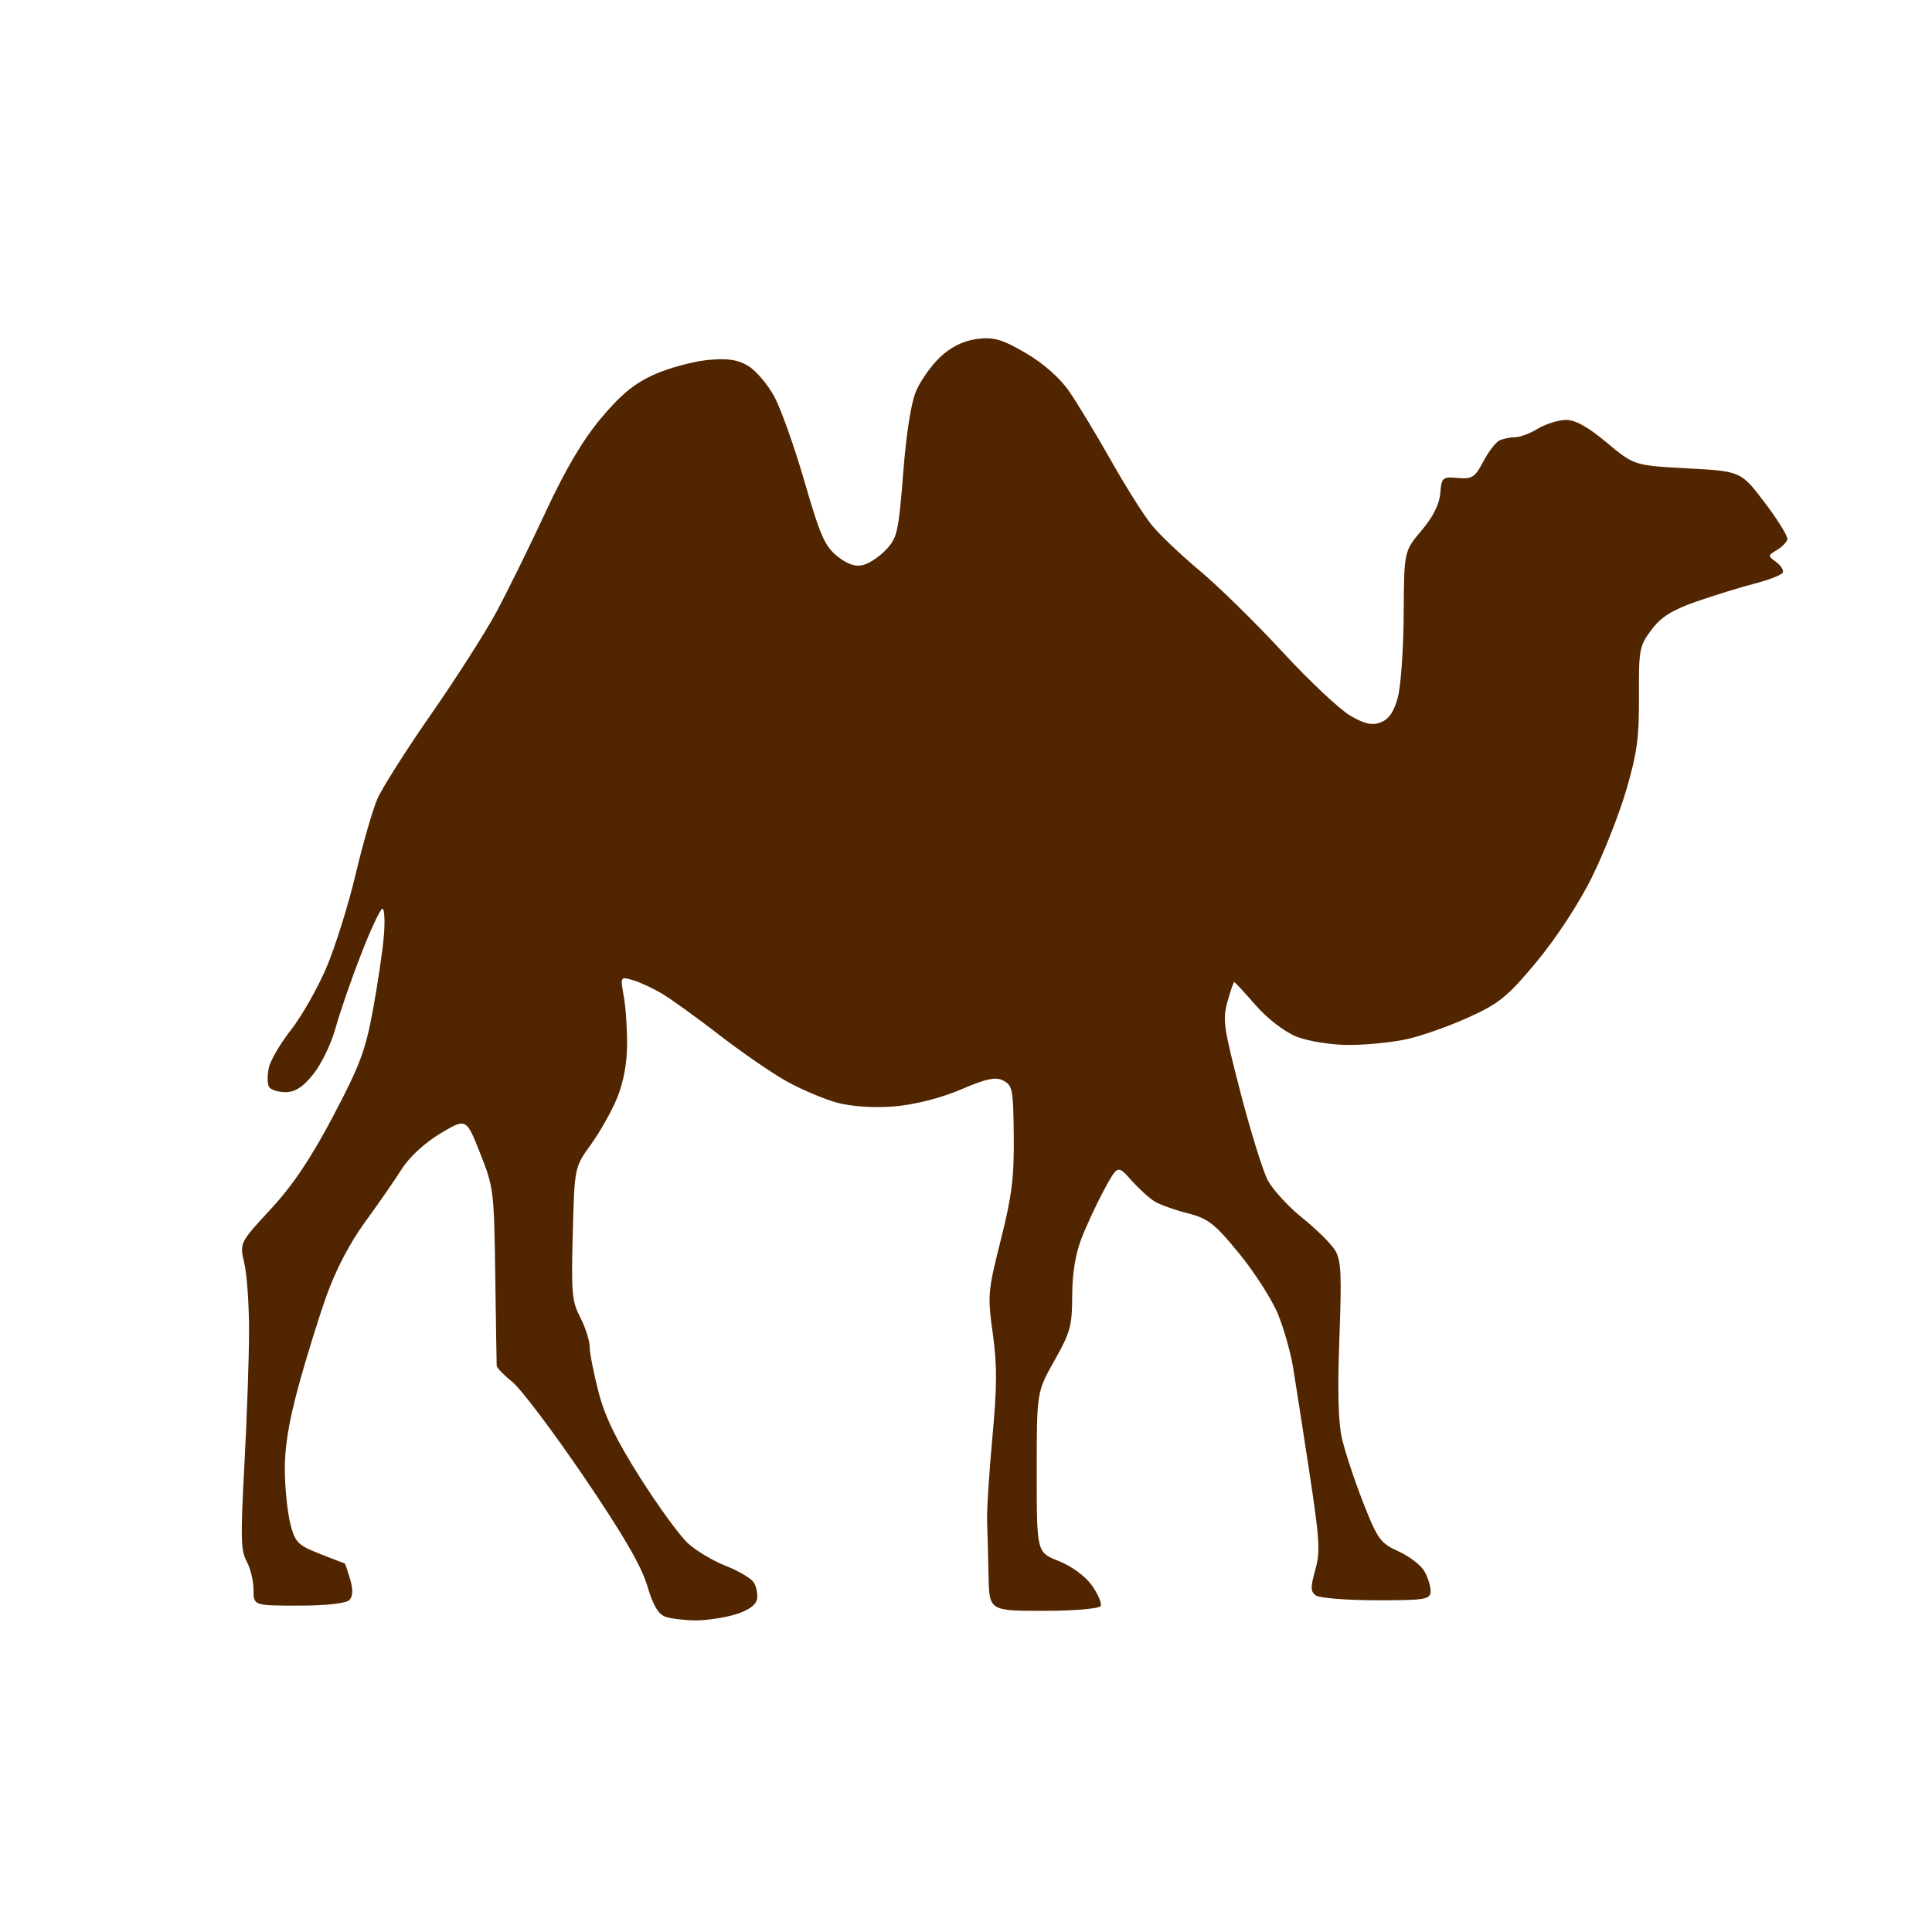
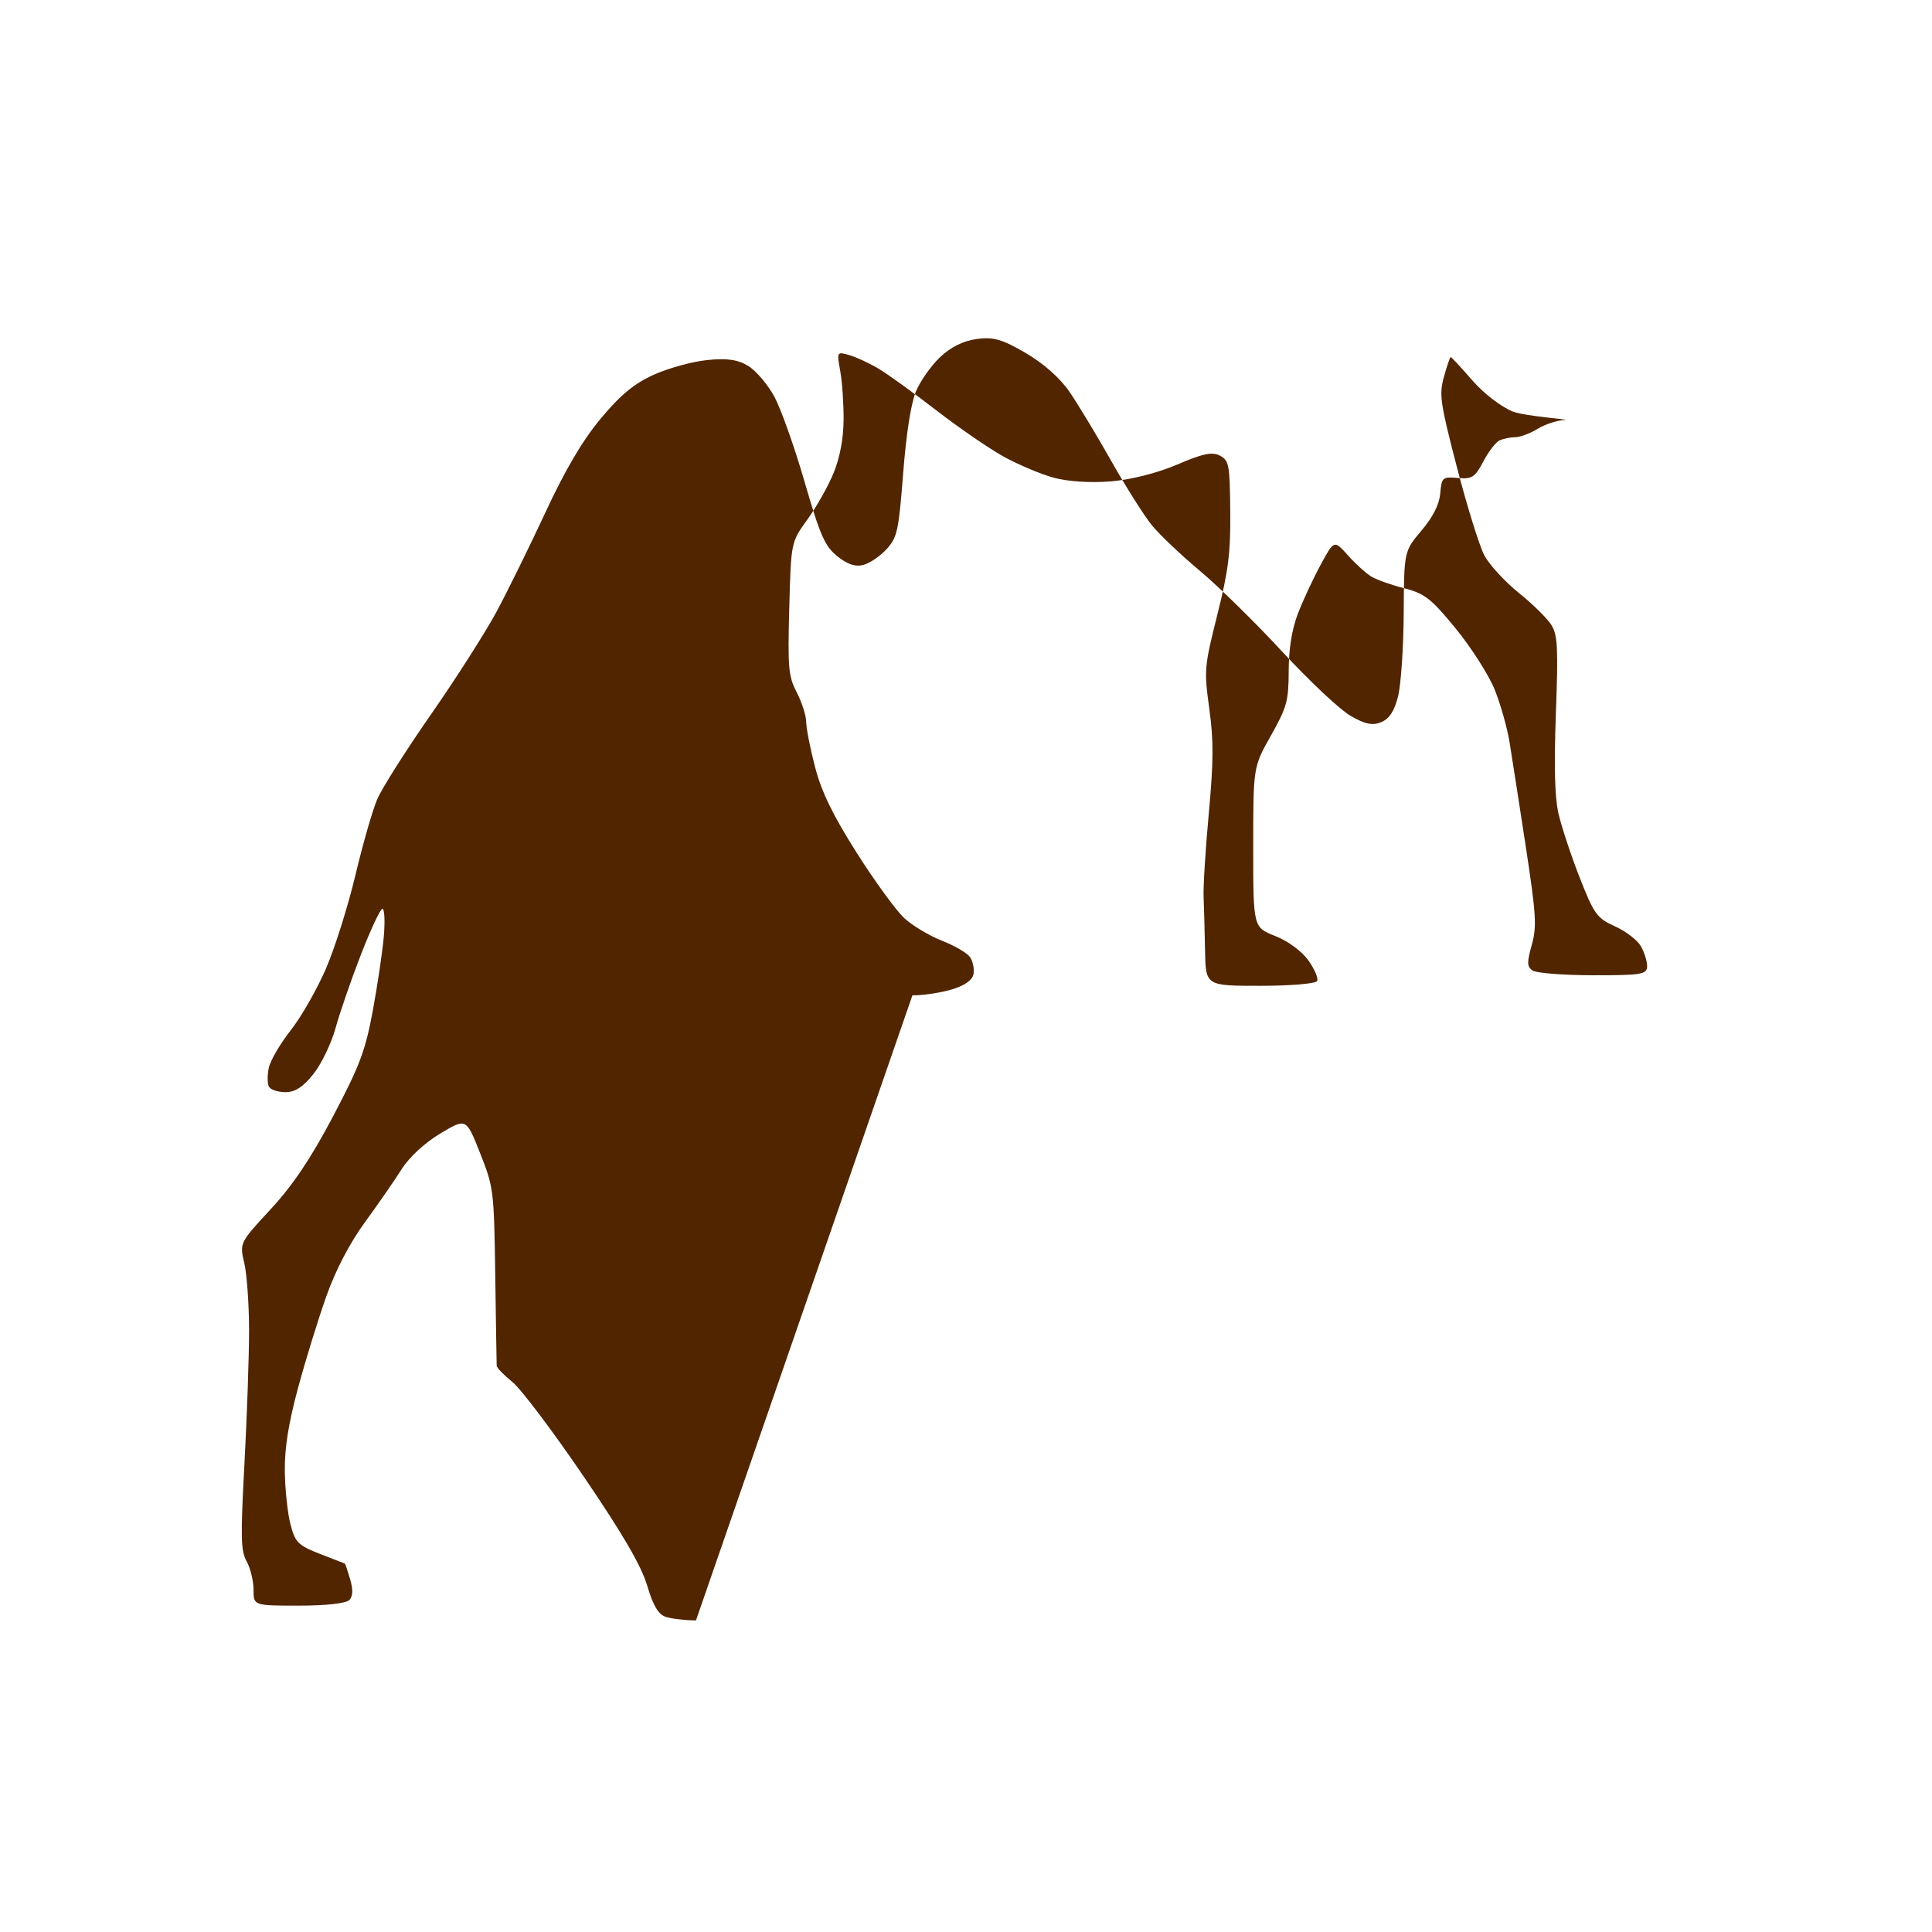
<svg xmlns="http://www.w3.org/2000/svg" version="1.1" width="100" height="100" style="background-color: rgb(255, 252, 184);" viewBox="0 0 100 100">
  <svg height="100" viewBox="0 0 100 100" width="100" version="1.1" data-fname="mam-camello_2.svg" ica="0" style="background-color: rgb(255, 252, 184);">
    <g transform="translate(2.275,-0.925) scale(1,1) rotate(0,50,50)" scale="1.0" xtranslate="2.275" ytranslate="-0.925">
-       <path d="m33.749 84.797c-.567-.003-1.271-.085-1.564-.183-.387-.129-.651-.574-.963-1.623-.304-1.023-1.27-2.68-3.304-5.67-1.581-2.323-3.235-4.514-3.675-4.868-.44-.354-.805-.731-.81-.838-.005-.106-.039-2.217-.074-4.689-.064-4.397-.081-4.535-.784-6.314-.719-1.819-.719-1.819-2.061-1.016-.799.477-1.607 1.223-1.995 1.839-.359.57-1.212 1.802-1.895 2.737-.79 1.081-1.519 2.475-2.001 3.828-.417 1.171-1.077 3.306-1.466 4.744-.498 1.841-.702 3.117-.69 4.308.01.93.139 2.167.287 2.749.244.957.389 1.104 1.528 1.552.692.272 1.274.498 1.294.502.019.004.139.36.266.791.162.55.155.874-.023 1.085-.153.182-1.19.301-2.613.301-2.359 0-2.359 0-2.359-.823 0-.453-.159-1.11-.353-1.462-.308-.556-.323-1.213-.116-5.075.131-2.44.238-5.535.238-6.878-0-1.342-.111-2.913-.246-3.49-.246-1.049-.246-1.049 1.366-2.792 1.15-1.243 2.075-2.62 3.227-4.805 1.387-2.631 1.678-3.405 2.063-5.498.247-1.339.502-3.068.567-3.841.065-.773.032-1.405-.074-1.405s-.607 1.068-1.113 2.373c-.507 1.305-1.097 3.016-1.313 3.803-.216.786-.73 1.854-1.143 2.373-.541.679-.948.943-1.455.943-.387 0-.771-.129-.853-.287-.082-.158-.084-.595-.004-.973.08-.377.593-1.255 1.14-1.951.547-.696 1.37-2.139 1.829-3.208.459-1.069 1.142-3.244 1.519-4.834.377-1.59.885-3.354 1.129-3.921.244-.566 1.496-2.54 2.782-4.386 1.286-1.846 2.811-4.235 3.389-5.309.577-1.074 1.718-3.393 2.536-5.153 1.024-2.205 1.914-3.713 2.863-4.851 1.018-1.221 1.735-1.811 2.751-2.267.756-.339 1.999-.679 2.763-.755 1.025-.103 1.58-.022 2.12.309.402.246 1.009.963 1.349 1.592.34.63 1.042 2.609 1.561 4.399.811 2.798 1.049 3.339 1.701 3.861.528.422.94.556 1.358.44.33-.092.869-.462 1.196-.822.543-.597.618-.947.849-3.921.16-2.059.405-3.626.664-4.242.226-.537.789-1.334 1.252-1.771.553-.521 1.203-.842 1.892-.934.865-.115 1.312.012 2.53.723.925.539 1.774 1.29 2.264 2.002.431.626 1.404 2.237 2.163 3.58.758 1.342 1.705 2.842 2.105 3.332.399.49 1.516 1.551 2.481 2.357.965.806 2.889 2.694 4.275 4.195 1.386 1.501 2.97 2.991 3.521 3.31.763.442 1.144.522 1.597.333.421-.175.676-.565.87-1.329.151-.595.283-2.529.293-4.299.018-3.218.018-3.218.92-4.287.601-.711.926-1.358.973-1.934.067-.816.118-.861.907-.789.736.067.894-.036 1.322-.854.267-.512.647-1.004.843-1.093.197-.089.56-.163.808-.163s.77-.196 1.161-.435 1.032-.446 1.426-.459c.498-.017 1.15.338 2.143 1.167 1.427 1.191 1.427 1.191 4.19 1.34 2.763.149 2.763.149 3.997 1.776.679.895 1.205 1.749 1.168 1.898-.036.149-.282.4-.546.557-.474.282-.474.291-.03.619.248.183.399.43.337.549-.062.119-.71.371-1.44.561-.73.19-2.086.607-3.013.928-1.262.436-1.851.805-2.343 1.468-.627.844-.657 1.003-.646 3.441.01 2.134-.097 2.93-.648 4.823-.363 1.247-1.169 3.295-1.791 4.551-.665 1.343-1.839 3.138-2.849 4.355-1.504 1.813-1.945 2.173-3.55 2.898-1.008.456-2.444.961-3.191 1.124-.747.163-2.095.296-2.994.296s-2.118-.195-2.708-.433c-.618-.25-1.513-.939-2.111-1.627-.571-.657-1.069-1.194-1.107-1.194-.038 0-.195.458-.35 1.017-.257.93-.199 1.33.669 4.678.523 2.014 1.158 4.061 1.412 4.551.254.489 1.064 1.374 1.8 1.966.736.592 1.5 1.349 1.698 1.684.305.515.337 1.212.214 4.543-.1 2.699-.06 4.318.127 5.155.15.671.642 2.163 1.092 3.315.754 1.926.901 2.131 1.829 2.551.555.251 1.159.709 1.341 1.017.182.308.332.777.332 1.042 0 .436-.268.482-2.806.478-1.543-.002-2.954-.115-3.134-.25-.279-.209-.283-.409-.029-1.322.266-.953.23-1.537-.313-5.106-.339-2.215-.715-4.639-.837-5.385-.122-.745-.466-1.966-.765-2.711-.299-.746-1.201-2.164-2.005-3.151-1.269-1.558-1.622-1.836-2.677-2.104-.668-.169-1.438-.444-1.712-.610s-.818-.661-1.21-1.099c-.712-.797-.712-.797-1.417.507-.388.717-.916 1.853-1.173 2.524-.31.811-.468 1.8-.472 2.949-.005 1.56-.094 1.887-.921 3.353-.916 1.625-.916 1.625-.916 5.775 0 4.151 0 4.151 1.138 4.598.662.26 1.381.79 1.719 1.265.319.45.523.929.451 1.066-.071.137-1.398.248-2.949.248-2.819 0-2.819 0-2.853-1.831-.018-1.007-.052-2.258-.074-2.78-.023-.522.098-2.462.268-4.311.25-2.721.255-3.756.026-5.427-.274-1.998-.261-2.155.413-4.842.579-2.308.693-3.216.673-5.376-.022-2.408-.061-2.62-.532-2.874-.393-.212-.892-.109-2.201.455-1.007.434-2.399.789-3.436.876-1.043.088-2.239.011-2.978-.192-.679-.187-1.853-.684-2.609-1.105-.756-.421-2.321-1.499-3.479-2.395-1.158-.896-2.498-1.862-2.978-2.147-.48-.285-1.161-.6-1.514-.7-.638-.182-.641-.177-.458.843.101.564.178 1.701.171 2.526-.008.966-.192 1.939-.516 2.732-.277.678-.887 1.762-1.355 2.409-.851 1.177-.851 1.177-.941 4.601-.082 3.114-.046 3.51.393 4.362.266.516.483 1.2.484 1.519 0.0.32.207 1.373.459 2.34.333 1.276.924 2.491 2.157 4.435.934 1.473 2.042 2.993 2.462 3.38.42.386 1.297.912 1.948 1.167.652.256 1.304.636 1.45.844.146.208.23.598.187.867-.051.32-.432.597-1.107.805-.566.174-1.492.315-2.059.312z" style="fill:#512500" idkol="ikol0" />
+       <path d="m33.749 84.797c-.567-.003-1.271-.085-1.564-.183-.387-.129-.651-.574-.963-1.623-.304-1.023-1.27-2.68-3.304-5.67-1.581-2.323-3.235-4.514-3.675-4.868-.44-.354-.805-.731-.81-.838-.005-.106-.039-2.217-.074-4.689-.064-4.397-.081-4.535-.784-6.314-.719-1.819-.719-1.819-2.061-1.016-.799.477-1.607 1.223-1.995 1.839-.359.57-1.212 1.802-1.895 2.737-.79 1.081-1.519 2.475-2.001 3.828-.417 1.171-1.077 3.306-1.466 4.744-.498 1.841-.702 3.117-.69 4.308.01.93.139 2.167.287 2.749.244.957.389 1.104 1.528 1.552.692.272 1.274.498 1.294.502.019.004.139.36.266.791.162.55.155.874-.023 1.085-.153.182-1.19.301-2.613.301-2.359 0-2.359 0-2.359-.823 0-.453-.159-1.11-.353-1.462-.308-.556-.323-1.213-.116-5.075.131-2.44.238-5.535.238-6.878-0-1.342-.111-2.913-.246-3.49-.246-1.049-.246-1.049 1.366-2.792 1.15-1.243 2.075-2.62 3.227-4.805 1.387-2.631 1.678-3.405 2.063-5.498.247-1.339.502-3.068.567-3.841.065-.773.032-1.405-.074-1.405s-.607 1.068-1.113 2.373c-.507 1.305-1.097 3.016-1.313 3.803-.216.786-.73 1.854-1.143 2.373-.541.679-.948.943-1.455.943-.387 0-.771-.129-.853-.287-.082-.158-.084-.595-.004-.973.08-.377.593-1.255 1.14-1.951.547-.696 1.37-2.139 1.829-3.208.459-1.069 1.142-3.244 1.519-4.834.377-1.59.885-3.354 1.129-3.921.244-.566 1.496-2.54 2.782-4.386 1.286-1.846 2.811-4.235 3.389-5.309.577-1.074 1.718-3.393 2.536-5.153 1.024-2.205 1.914-3.713 2.863-4.851 1.018-1.221 1.735-1.811 2.751-2.267.756-.339 1.999-.679 2.763-.755 1.025-.103 1.58-.022 2.12.309.402.246 1.009.963 1.349 1.592.34.63 1.042 2.609 1.561 4.399.811 2.798 1.049 3.339 1.701 3.861.528.422.94.556 1.358.44.33-.092.869-.462 1.196-.822.543-.597.618-.947.849-3.921.16-2.059.405-3.626.664-4.242.226-.537.789-1.334 1.252-1.771.553-.521 1.203-.842 1.892-.934.865-.115 1.312.012 2.53.723.925.539 1.774 1.29 2.264 2.002.431.626 1.404 2.237 2.163 3.58.758 1.342 1.705 2.842 2.105 3.332.399.49 1.516 1.551 2.481 2.357.965.806 2.889 2.694 4.275 4.195 1.386 1.501 2.97 2.991 3.521 3.31.763.442 1.144.522 1.597.333.421-.175.676-.565.87-1.329.151-.595.283-2.529.293-4.299.018-3.218.018-3.218.92-4.287.601-.711.926-1.358.973-1.934.067-.816.118-.861.907-.789.736.067.894-.036 1.322-.854.267-.512.647-1.004.843-1.093.197-.089.56-.163.808-.163s.77-.196 1.161-.435 1.032-.446 1.426-.459s-2.118-.195-2.708-.433c-.618-.25-1.513-.939-2.111-1.627-.571-.657-1.069-1.194-1.107-1.194-.038 0-.195.458-.35 1.017-.257.93-.199 1.33.669 4.678.523 2.014 1.158 4.061 1.412 4.551.254.489 1.064 1.374 1.8 1.966.736.592 1.5 1.349 1.698 1.684.305.515.337 1.212.214 4.543-.1 2.699-.06 4.318.127 5.155.15.671.642 2.163 1.092 3.315.754 1.926.901 2.131 1.829 2.551.555.251 1.159.709 1.341 1.017.182.308.332.777.332 1.042 0 .436-.268.482-2.806.478-1.543-.002-2.954-.115-3.134-.25-.279-.209-.283-.409-.029-1.322.266-.953.23-1.537-.313-5.106-.339-2.215-.715-4.639-.837-5.385-.122-.745-.466-1.966-.765-2.711-.299-.746-1.201-2.164-2.005-3.151-1.269-1.558-1.622-1.836-2.677-2.104-.668-.169-1.438-.444-1.712-.610s-.818-.661-1.21-1.099c-.712-.797-.712-.797-1.417.507-.388.717-.916 1.853-1.173 2.524-.31.811-.468 1.8-.472 2.949-.005 1.56-.094 1.887-.921 3.353-.916 1.625-.916 1.625-.916 5.775 0 4.151 0 4.151 1.138 4.598.662.26 1.381.79 1.719 1.265.319.45.523.929.451 1.066-.071.137-1.398.248-2.949.248-2.819 0-2.819 0-2.853-1.831-.018-1.007-.052-2.258-.074-2.78-.023-.522.098-2.462.268-4.311.25-2.721.255-3.756.026-5.427-.274-1.998-.261-2.155.413-4.842.579-2.308.693-3.216.673-5.376-.022-2.408-.061-2.62-.532-2.874-.393-.212-.892-.109-2.201.455-1.007.434-2.399.789-3.436.876-1.043.088-2.239.011-2.978-.192-.679-.187-1.853-.684-2.609-1.105-.756-.421-2.321-1.499-3.479-2.395-1.158-.896-2.498-1.862-2.978-2.147-.48-.285-1.161-.6-1.514-.7-.638-.182-.641-.177-.458.843.101.564.178 1.701.171 2.526-.008.966-.192 1.939-.516 2.732-.277.678-.887 1.762-1.355 2.409-.851 1.177-.851 1.177-.941 4.601-.082 3.114-.046 3.51.393 4.362.266.516.483 1.2.484 1.519 0.0.32.207 1.373.459 2.34.333 1.276.924 2.491 2.157 4.435.934 1.473 2.042 2.993 2.462 3.38.42.386 1.297.912 1.948 1.167.652.256 1.304.636 1.45.844.146.208.23.598.187.867-.051.32-.432.597-1.107.805-.566.174-1.492.315-2.059.312z" style="fill:#512500" idkol="ikol0" />
    </g>
  </svg>
</svg>